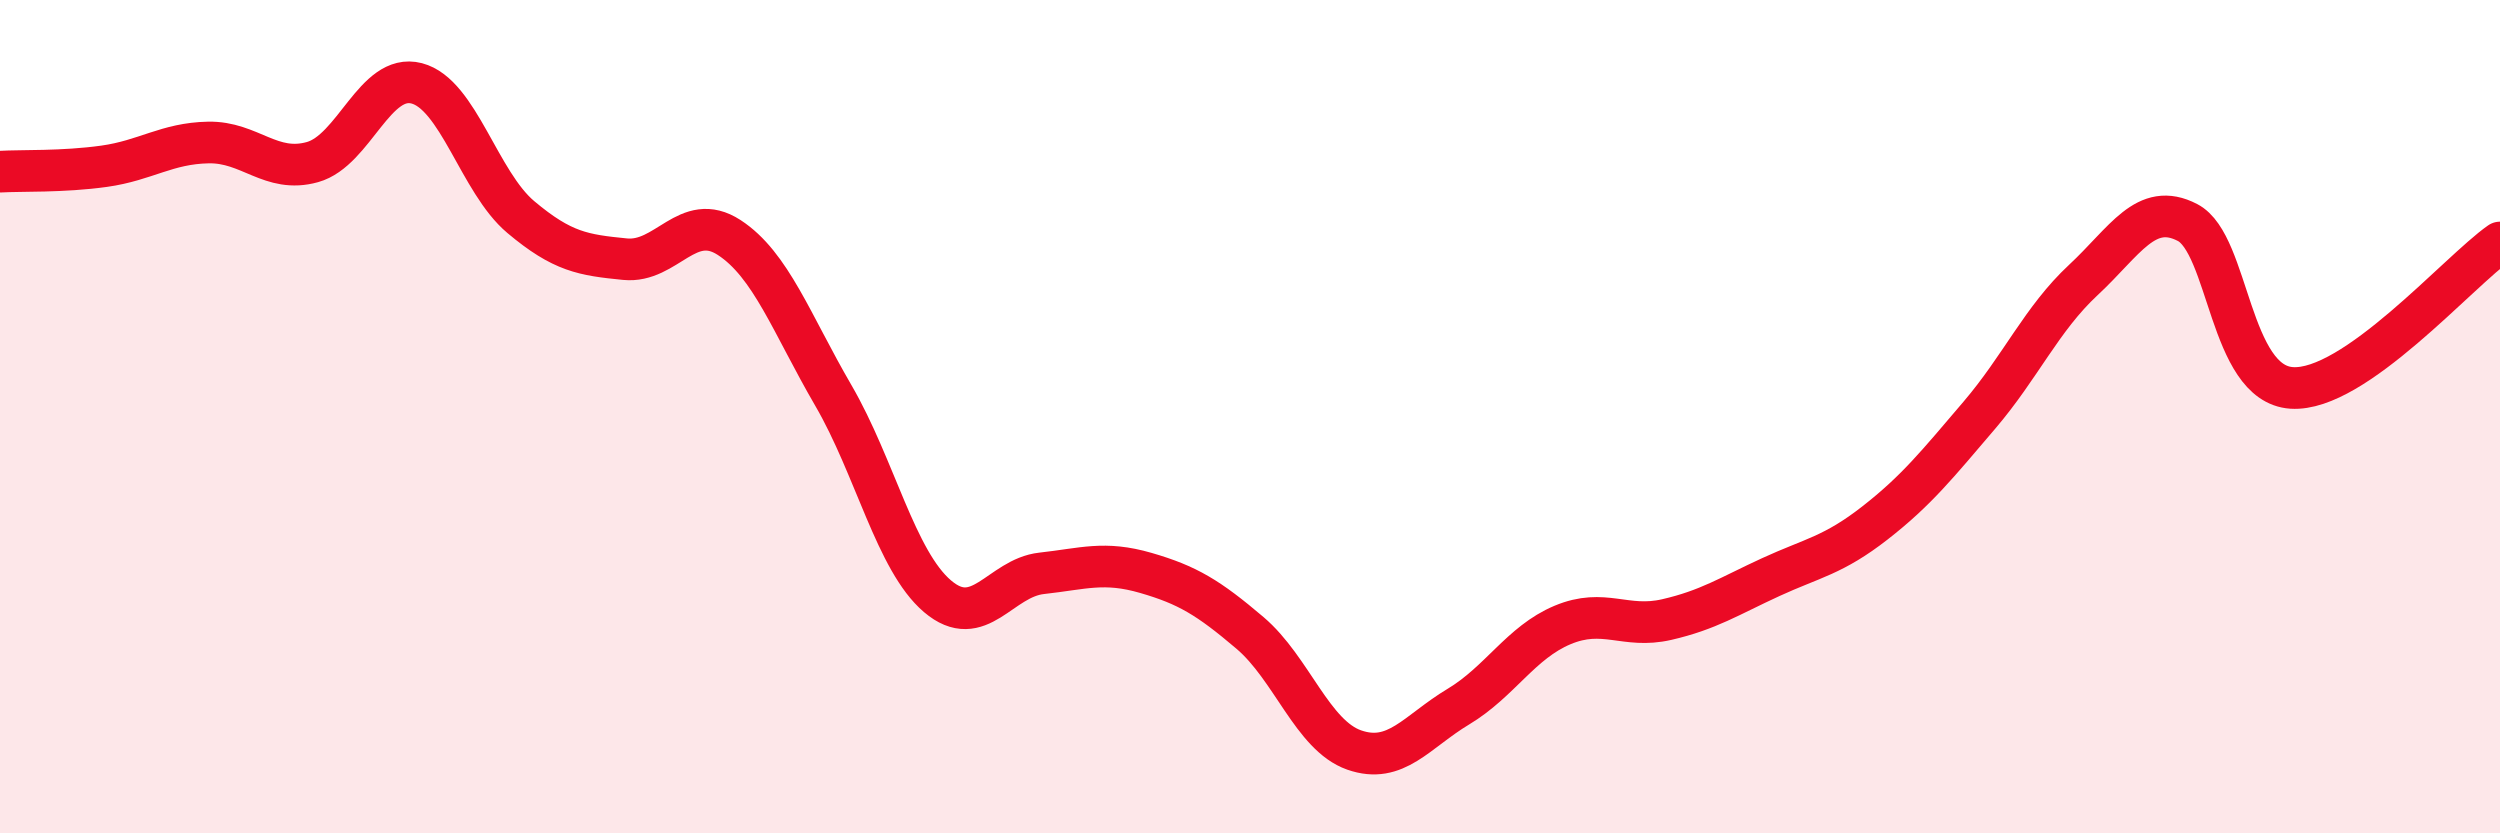
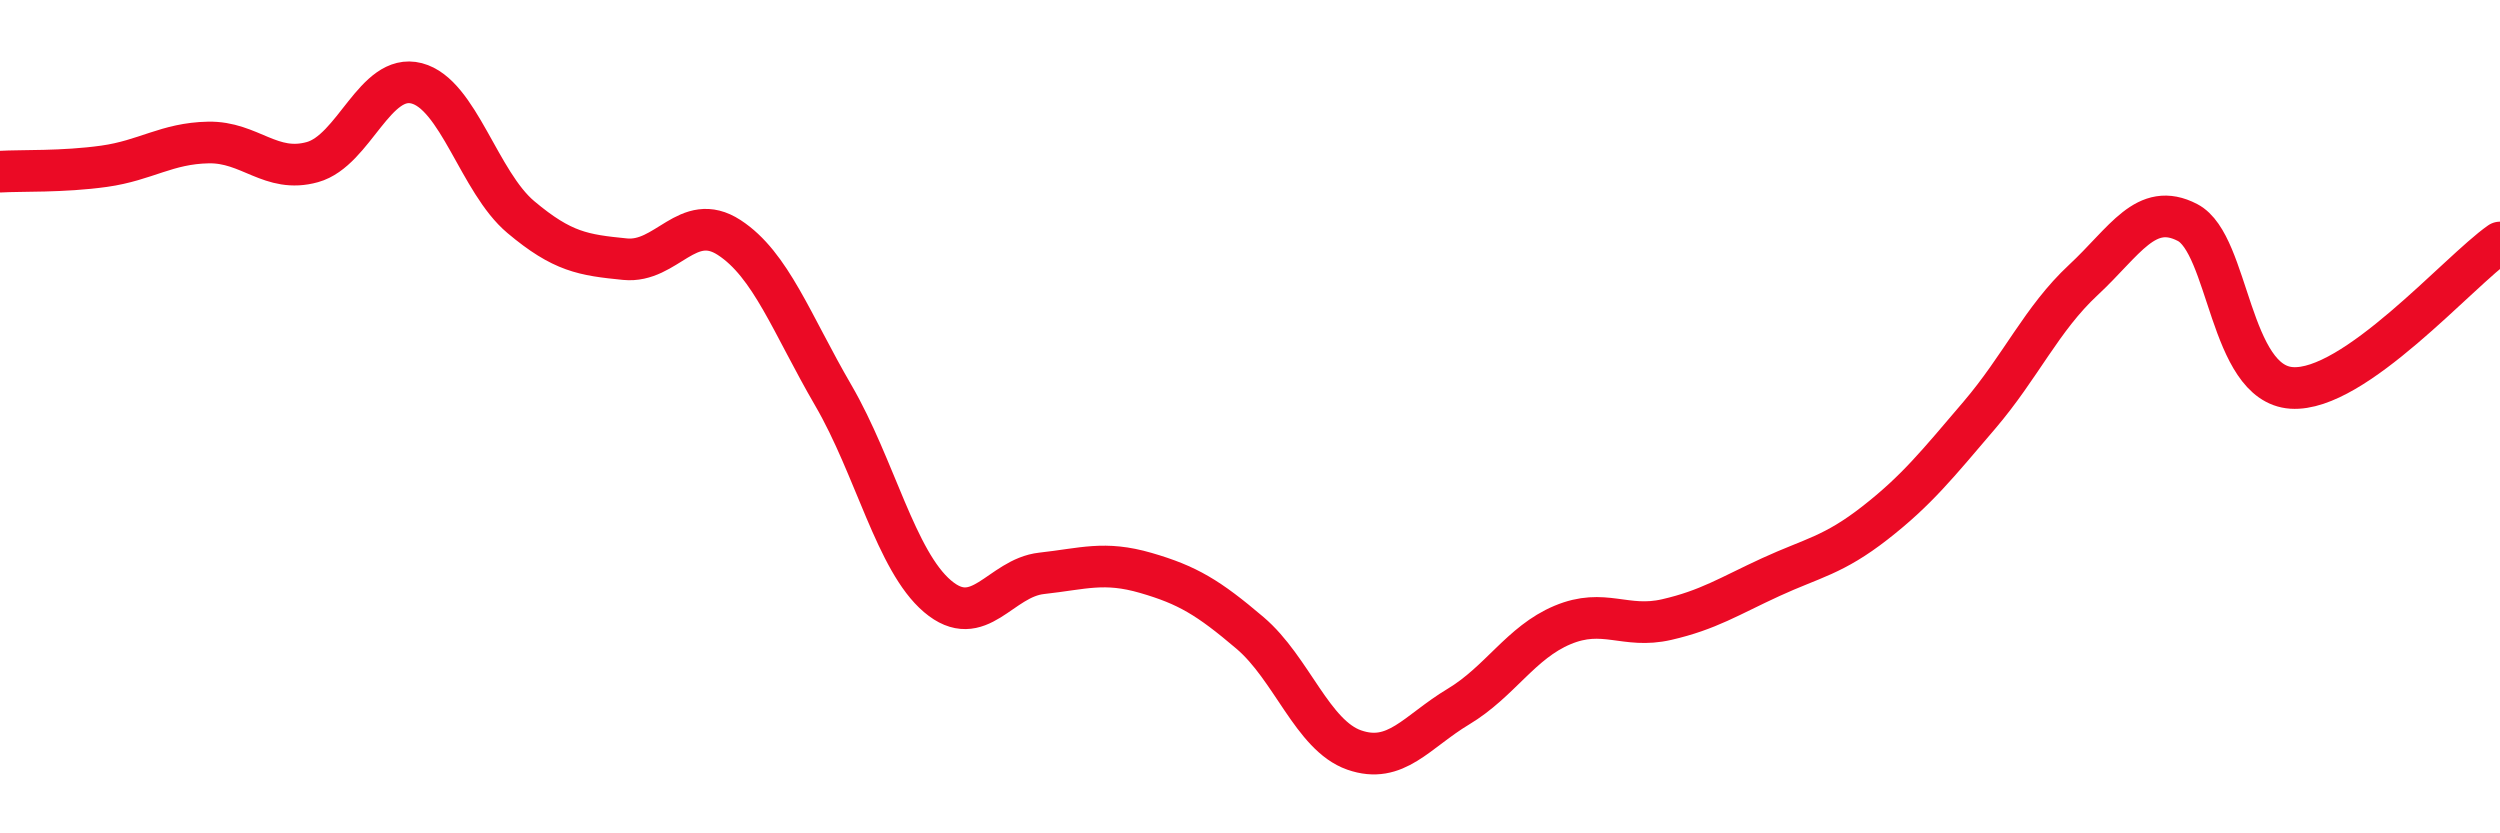
<svg xmlns="http://www.w3.org/2000/svg" width="60" height="20" viewBox="0 0 60 20">
-   <path d="M 0,4.12 C 0.5,4.09 1.5,4.13 2.5,3.99 C 3.5,3.85 4,3.44 5,3.42 C 6,3.4 6.5,4.17 7.5,3.89 C 8.5,3.61 9,1.74 10,2 C 11,2.26 11.5,4.37 12.5,5.21 C 13.5,6.05 14,6.12 15,6.22 C 16,6.32 16.5,5.05 17.5,5.7 C 18.5,6.35 19,7.77 20,9.49 C 21,11.21 21.5,13.46 22.5,14.31 C 23.5,15.16 24,13.87 25,13.76 C 26,13.65 26.5,13.46 27.5,13.75 C 28.5,14.04 29,14.34 30,15.19 C 31,16.04 31.5,17.65 32.5,18 C 33.5,18.35 34,17.56 35,16.96 C 36,16.36 36.5,15.42 37.5,15 C 38.5,14.58 39,15.1 40,14.87 C 41,14.64 41.5,14.31 42.5,13.85 C 43.5,13.39 44,13.33 45,12.55 C 46,11.77 46.5,11.14 47.5,9.97 C 48.5,8.8 49,7.65 50,6.72 C 51,5.79 51.5,4.82 52.5,5.34 C 53.5,5.86 53.5,9.21 55,9.31 C 56.5,9.41 59,6.52 60,5.82L60 20L0 20Z" fill="#EB0A25" opacity="0.1" stroke-linecap="round" stroke-linejoin="round" />
  <path d="M 0,4.12 C 0.5,4.09 1.5,4.13 2.5,3.99 C 3.5,3.85 4,3.44 5,3.42 C 6,3.4 6.5,4.17 7.5,3.89 C 8.5,3.61 9,1.74 10,2 C 11,2.26 11.5,4.37 12.5,5.21 C 13.5,6.05 14,6.12 15,6.22 C 16,6.32 16.5,5.05 17.5,5.7 C 18.5,6.35 19,7.77 20,9.49 C 21,11.21 21.5,13.46 22.5,14.31 C 23.5,15.16 24,13.87 25,13.76 C 26,13.65 26.5,13.46 27.5,13.75 C 28.5,14.04 29,14.34 30,15.19 C 31,16.04 31.5,17.65 32.5,18 C 33.5,18.35 34,17.56 35,16.96 C 36,16.36 36.5,15.42 37.5,15 C 38.5,14.58 39,15.1 40,14.87 C 41,14.64 41.5,14.31 42.5,13.85 C 43.5,13.39 44,13.33 45,12.55 C 46,11.77 46.5,11.14 47.5,9.97 C 48.5,8.8 49,7.65 50,6.72 C 51,5.79 51.5,4.82 52.5,5.34 C 53.5,5.86 53.5,9.21 55,9.31 C 56.5,9.41 59,6.52 60,5.82" stroke="#EB0A25" stroke-width="1" fill="none" stroke-linecap="round" stroke-linejoin="round" />
</svg>